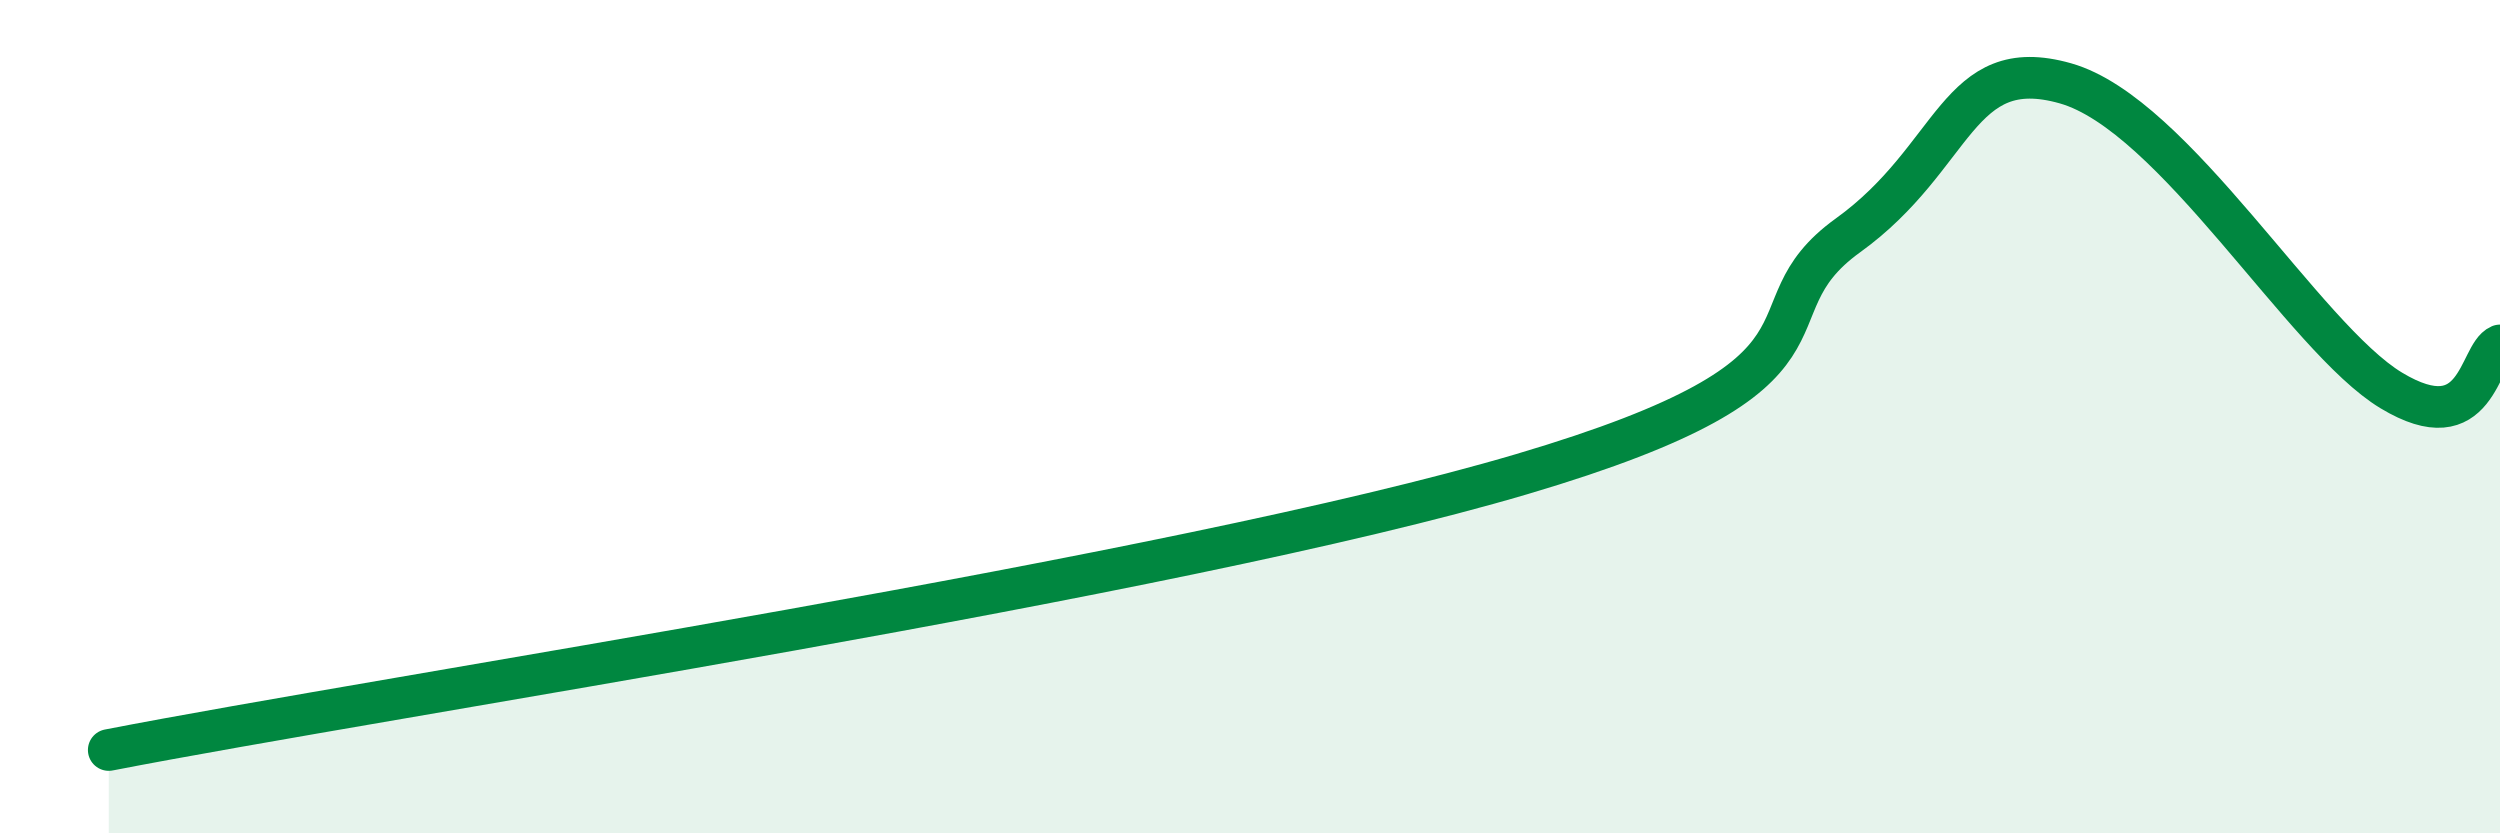
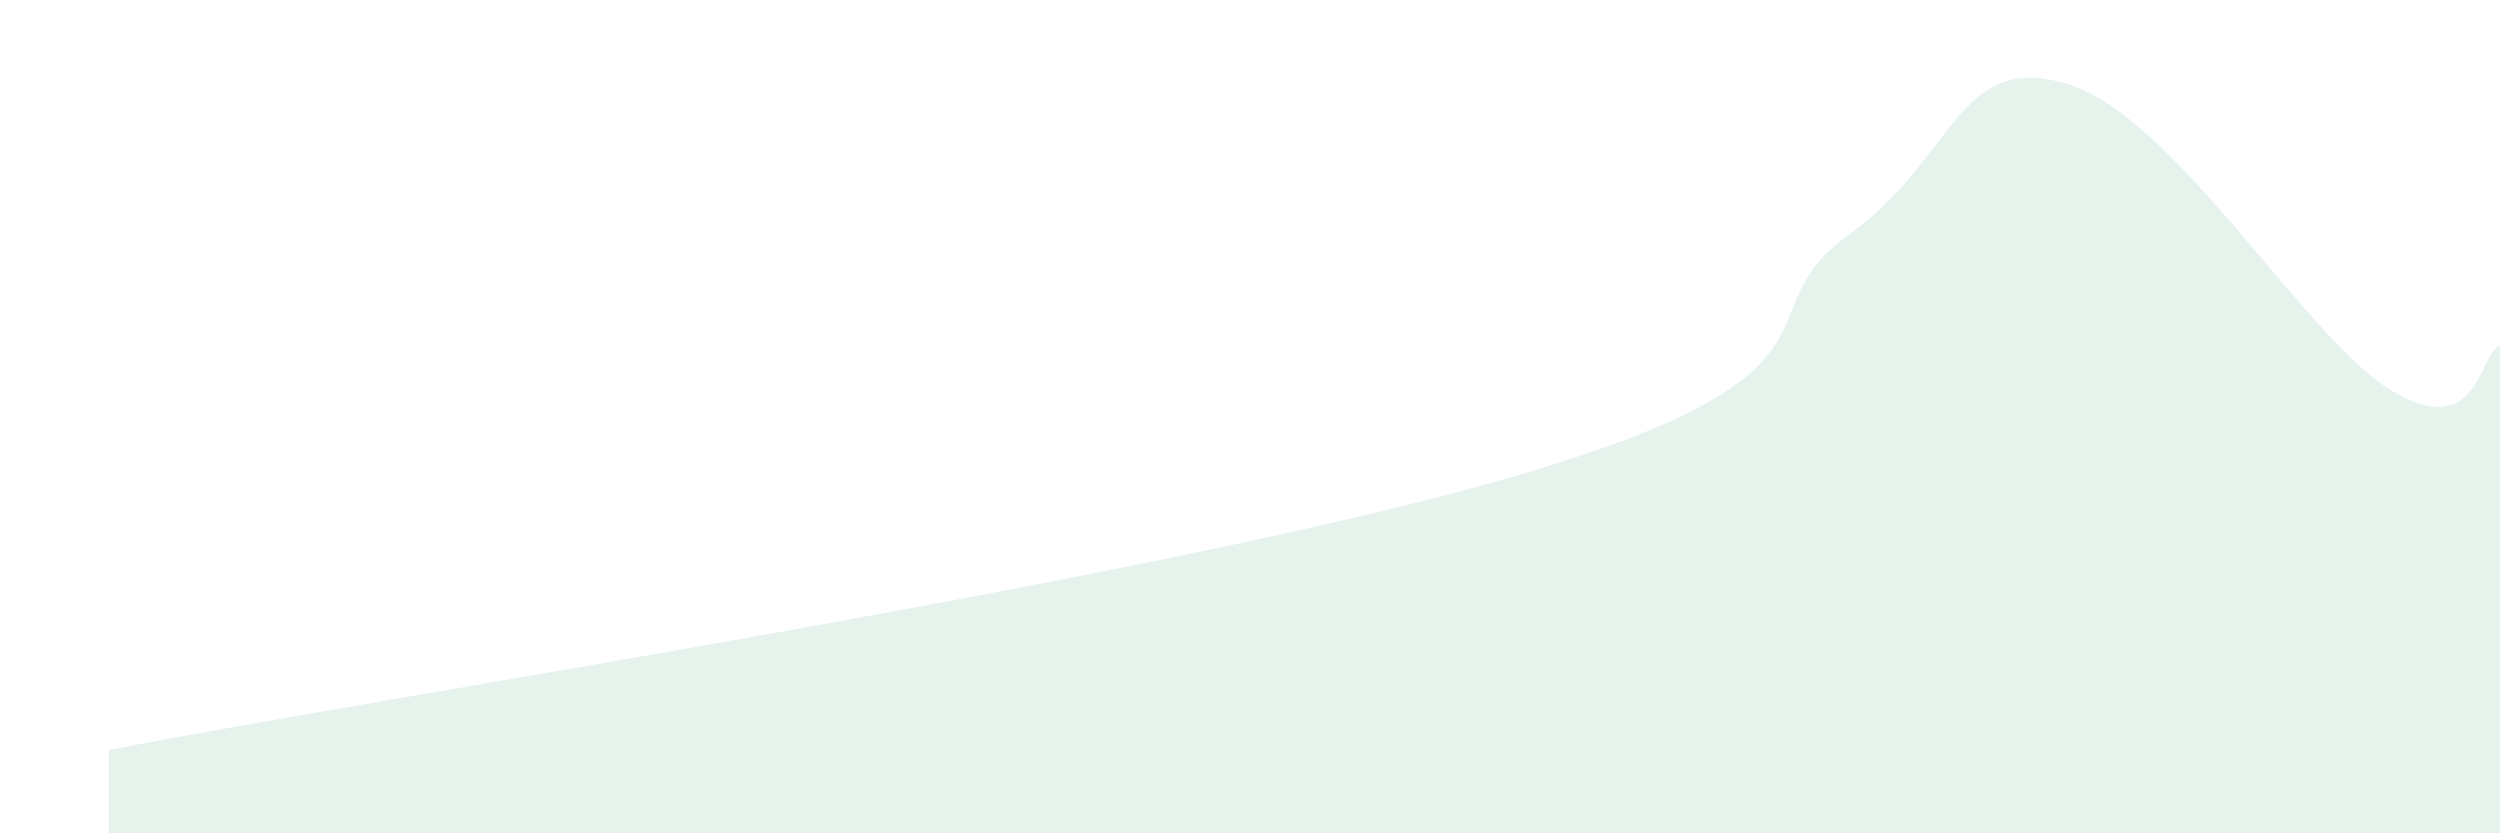
<svg xmlns="http://www.w3.org/2000/svg" width="60" height="20" viewBox="0 0 60 20">
  <path d="M 2.61,18 C 9.39,16.68 28.17,13.85 36.52,11.38 C 44.87,8.91 41.74,7.53 44.35,5.65 C 46.96,3.77 46.96,1.26 49.57,2 C 52.18,2.74 55.3,8.11 57.39,9.37 C 59.48,10.63 59.48,8.51 60,8.29L60 20L2.61 20Z" fill="#008740" opacity="0.1" stroke-linecap="round" stroke-linejoin="round" />
-   <path d="M 2.61,18 C 9.39,16.68 28.17,13.85 36.52,11.38 C 44.87,8.91 41.74,7.53 44.35,5.65 C 46.96,3.77 46.96,1.26 49.57,2 C 52.18,2.74 55.3,8.11 57.39,9.37 C 59.48,10.63 59.48,8.51 60,8.29" stroke="#008740" stroke-width="1" fill="none" stroke-linecap="round" stroke-linejoin="round" />
</svg>